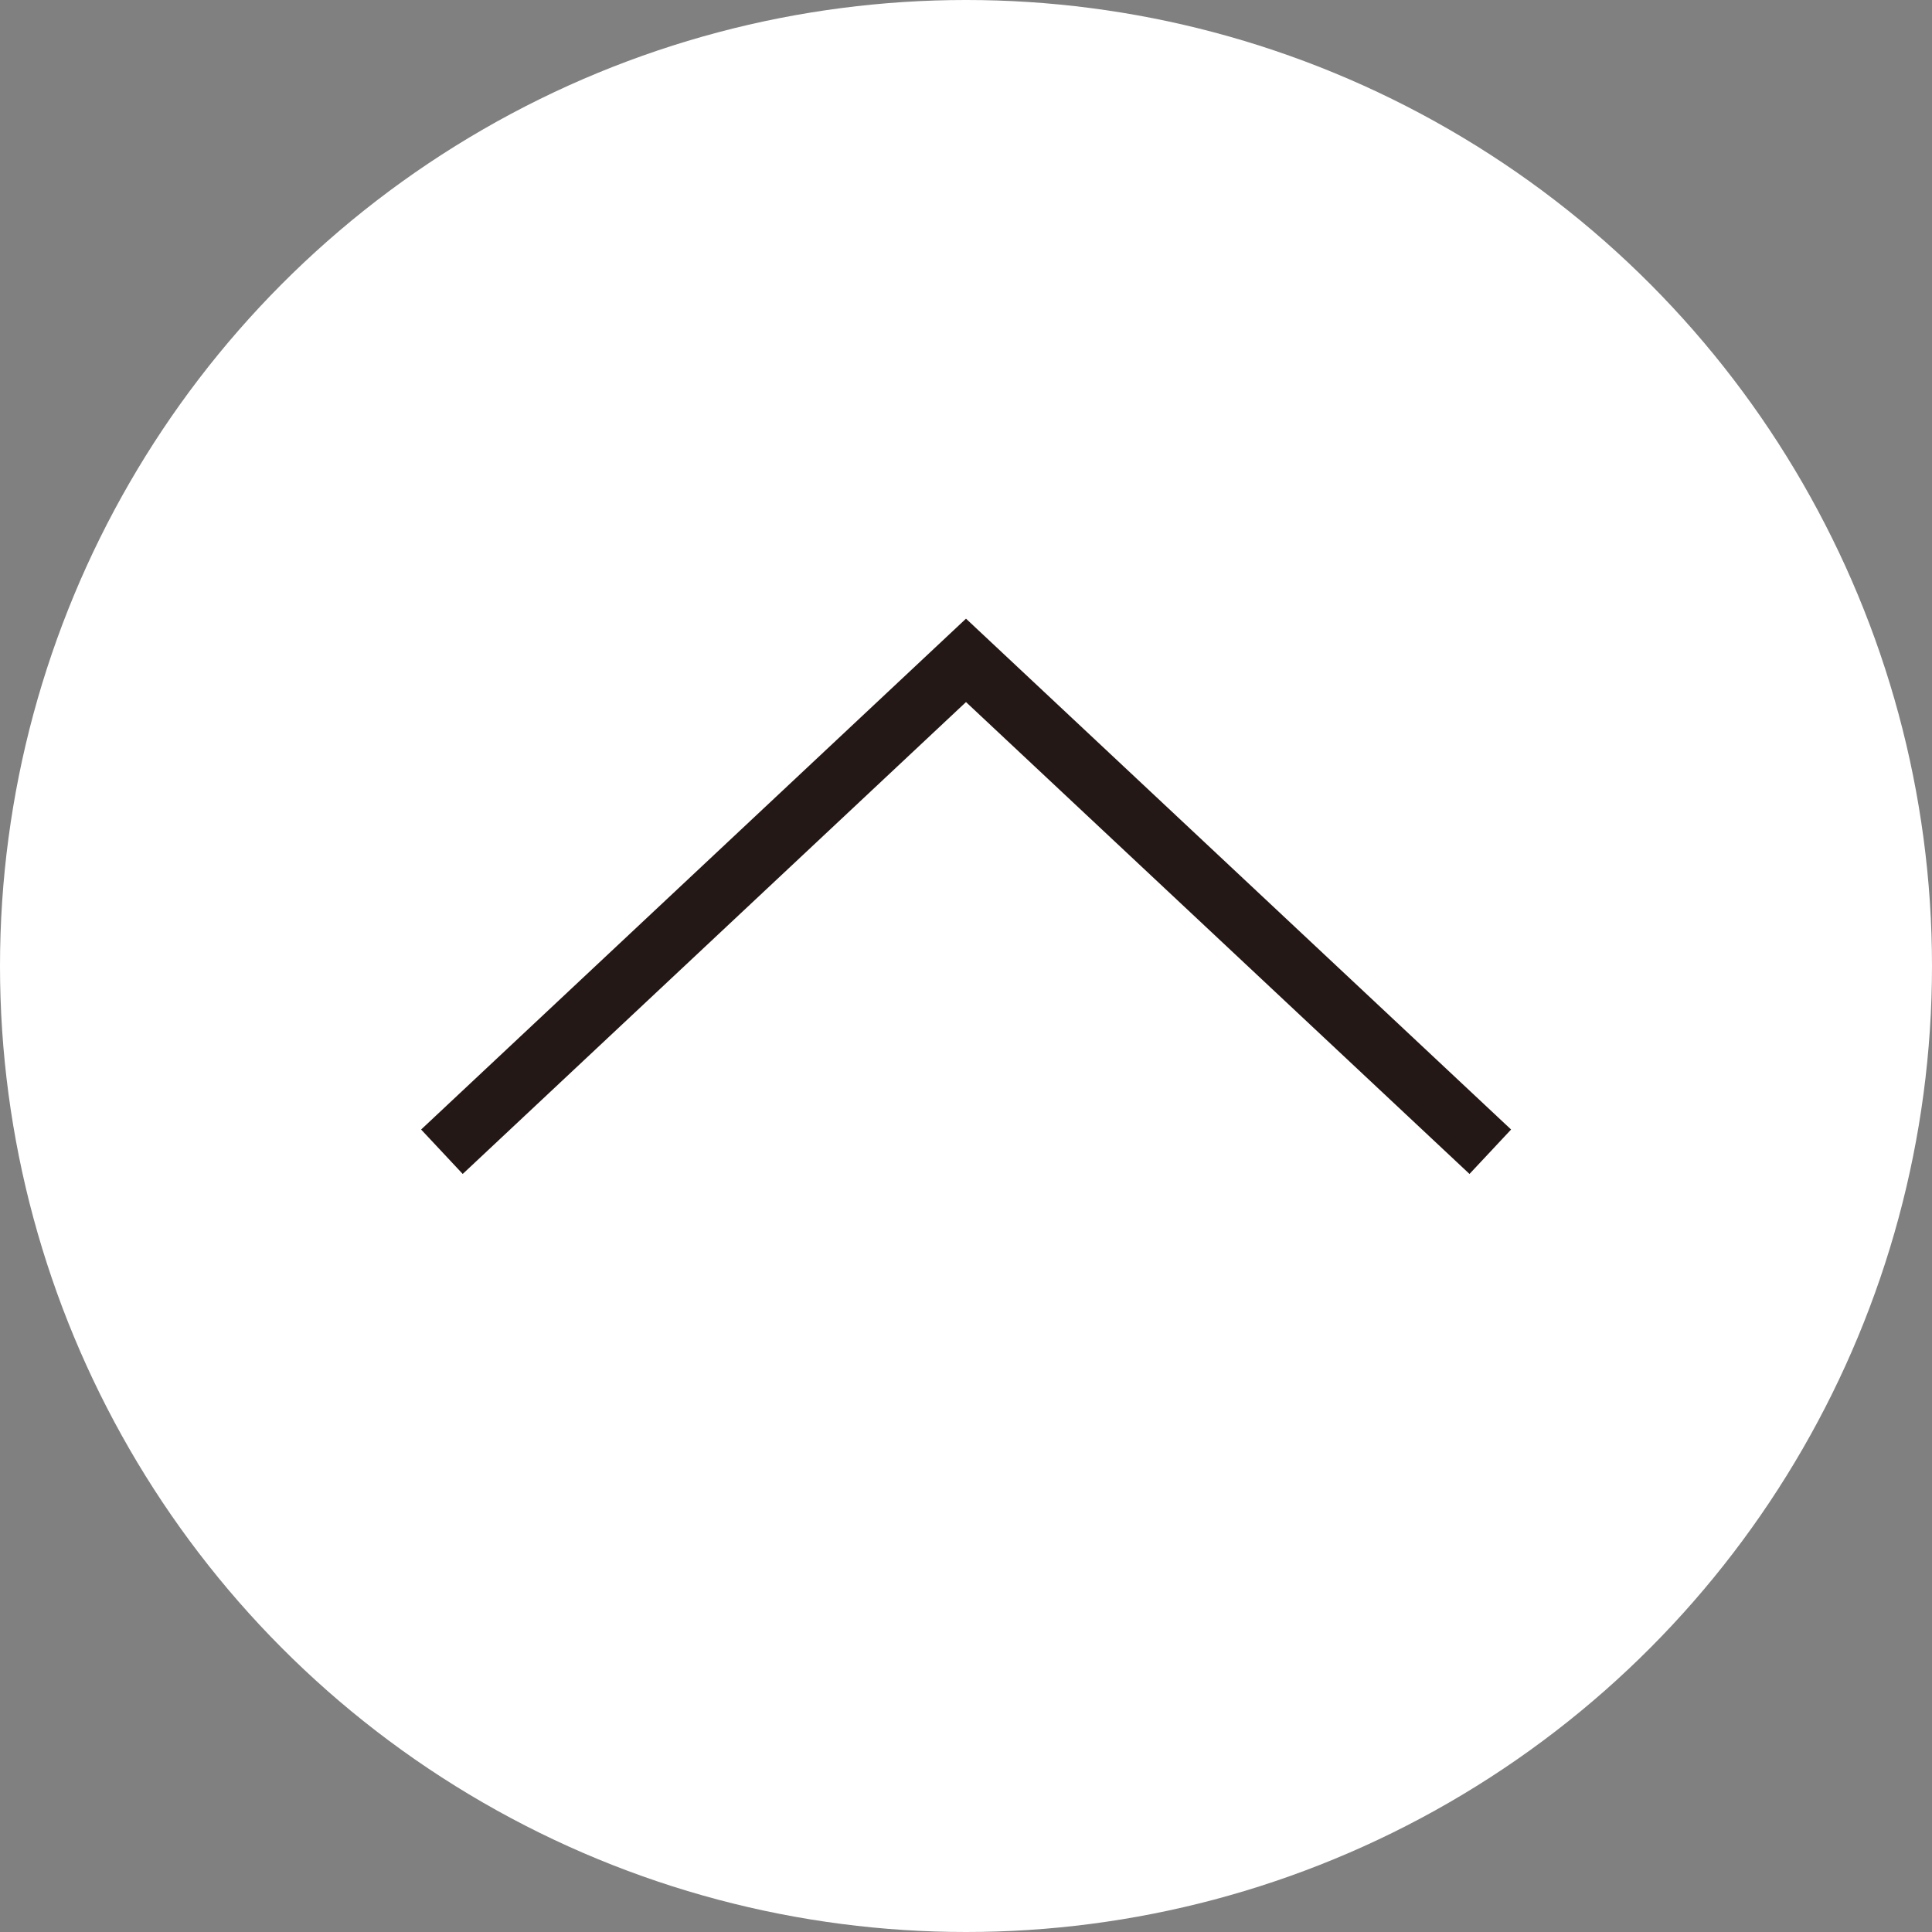
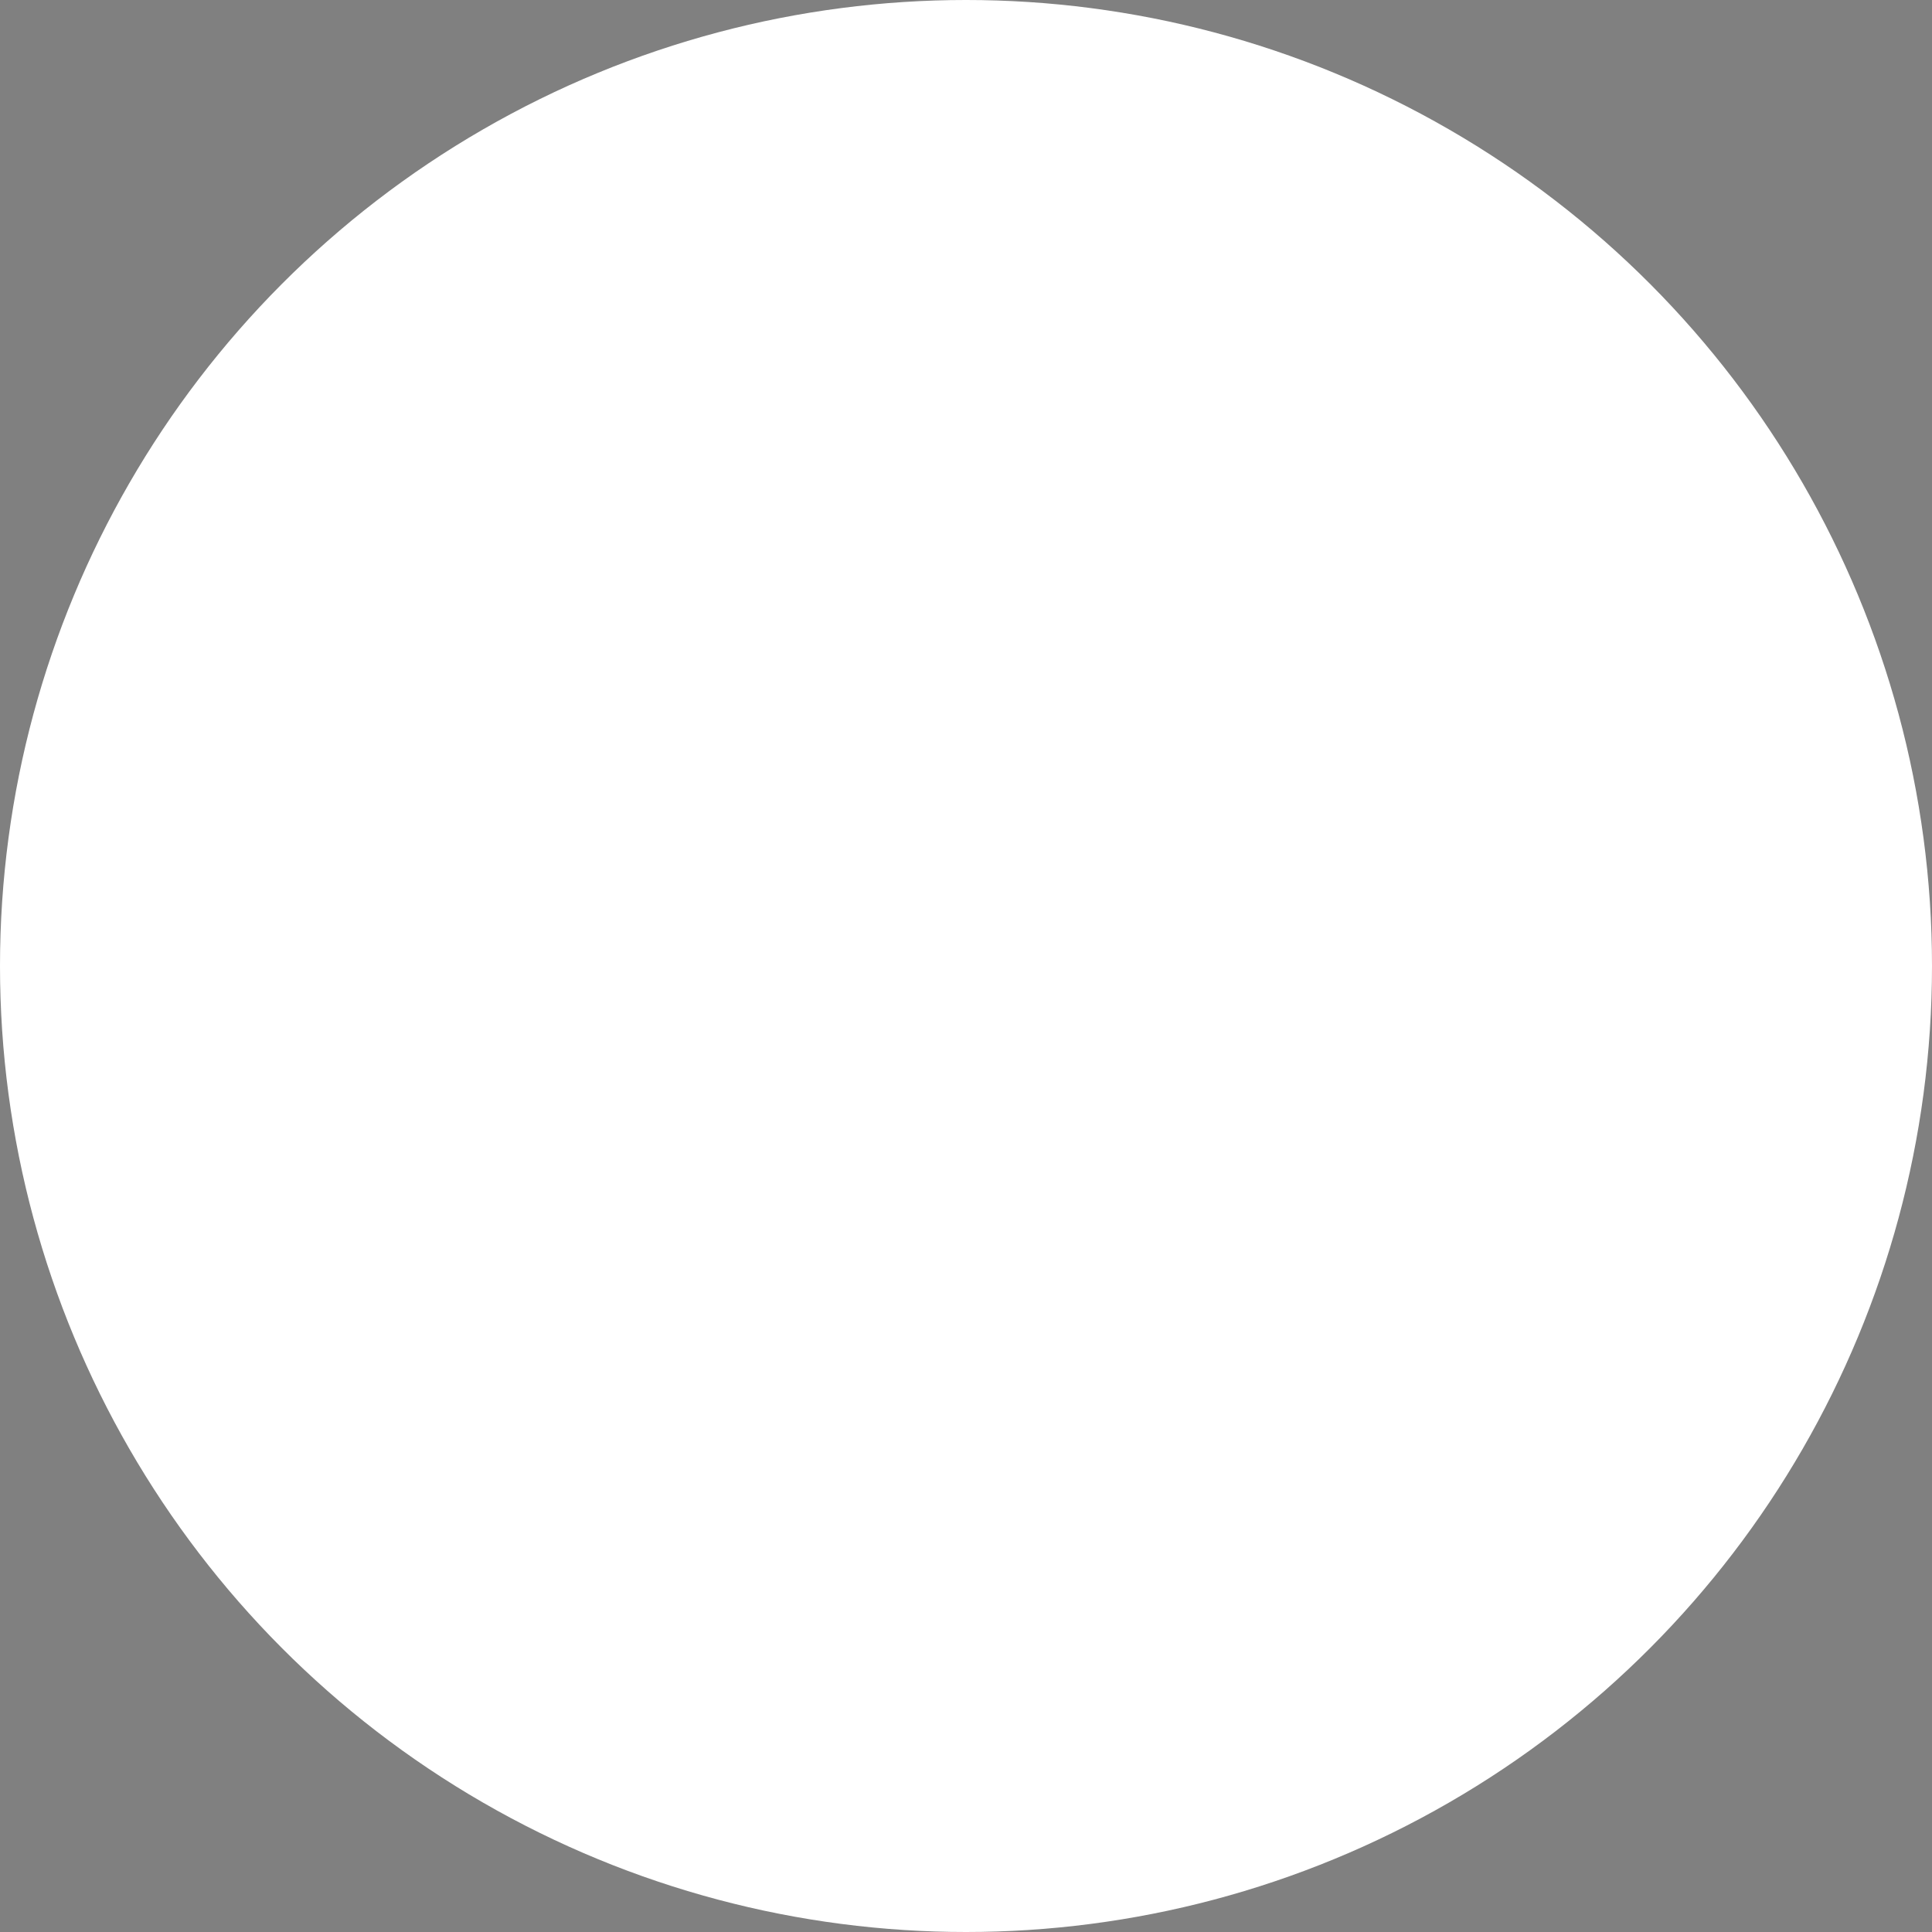
<svg xmlns="http://www.w3.org/2000/svg" version="1.1" x="0px" y="0px" width="36px" height="36.001px" viewBox="0 0 36 36.001" enable-background="new 0 0 36 36.001" xml:space="preserve">
  <rect x="0" y="0" width="36" height="36.001" fill="#808080" stroke="none" />
  <g id="レイヤー_1">
</g>
  <g id="修正">
    <circle fill="#FFFFFF" cx="18" cy="18" r="18" />
-     <polygon fill="#231815" points="27.382,21.875 18,13.082 8.622,21.875 7.847,21.047 18,11.528 28.157,21.047  " />
  </g>
</svg>